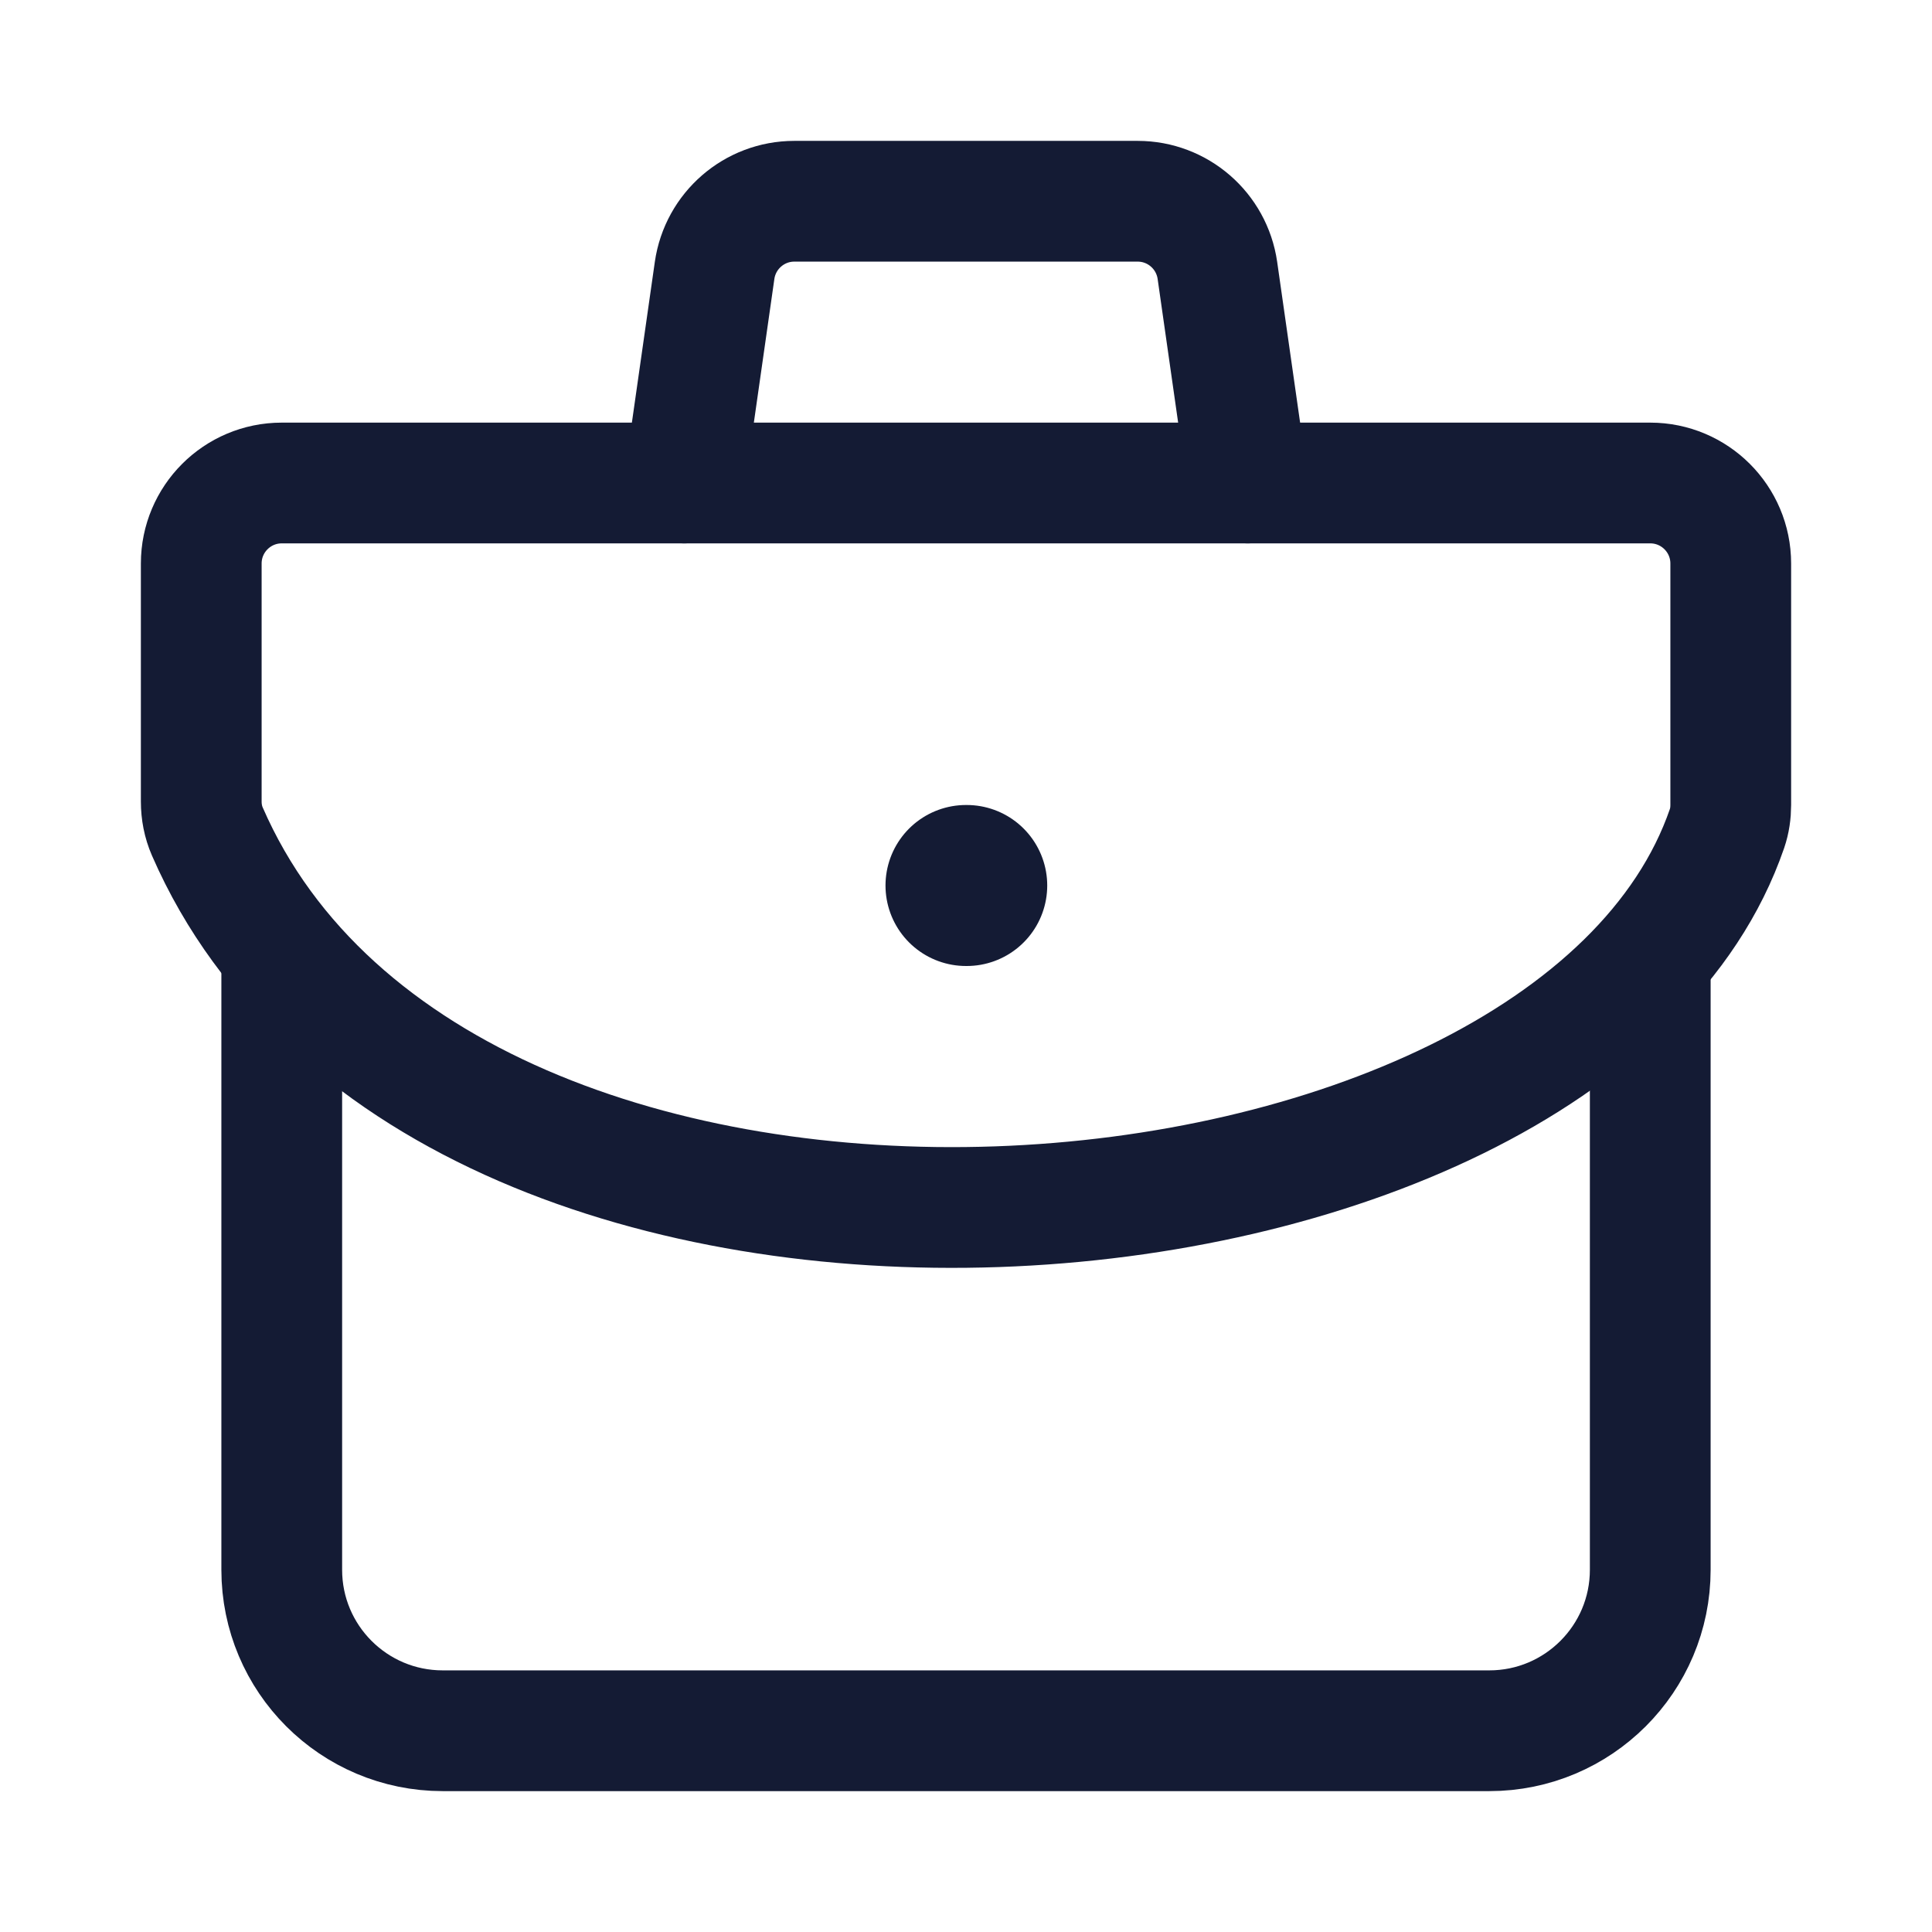
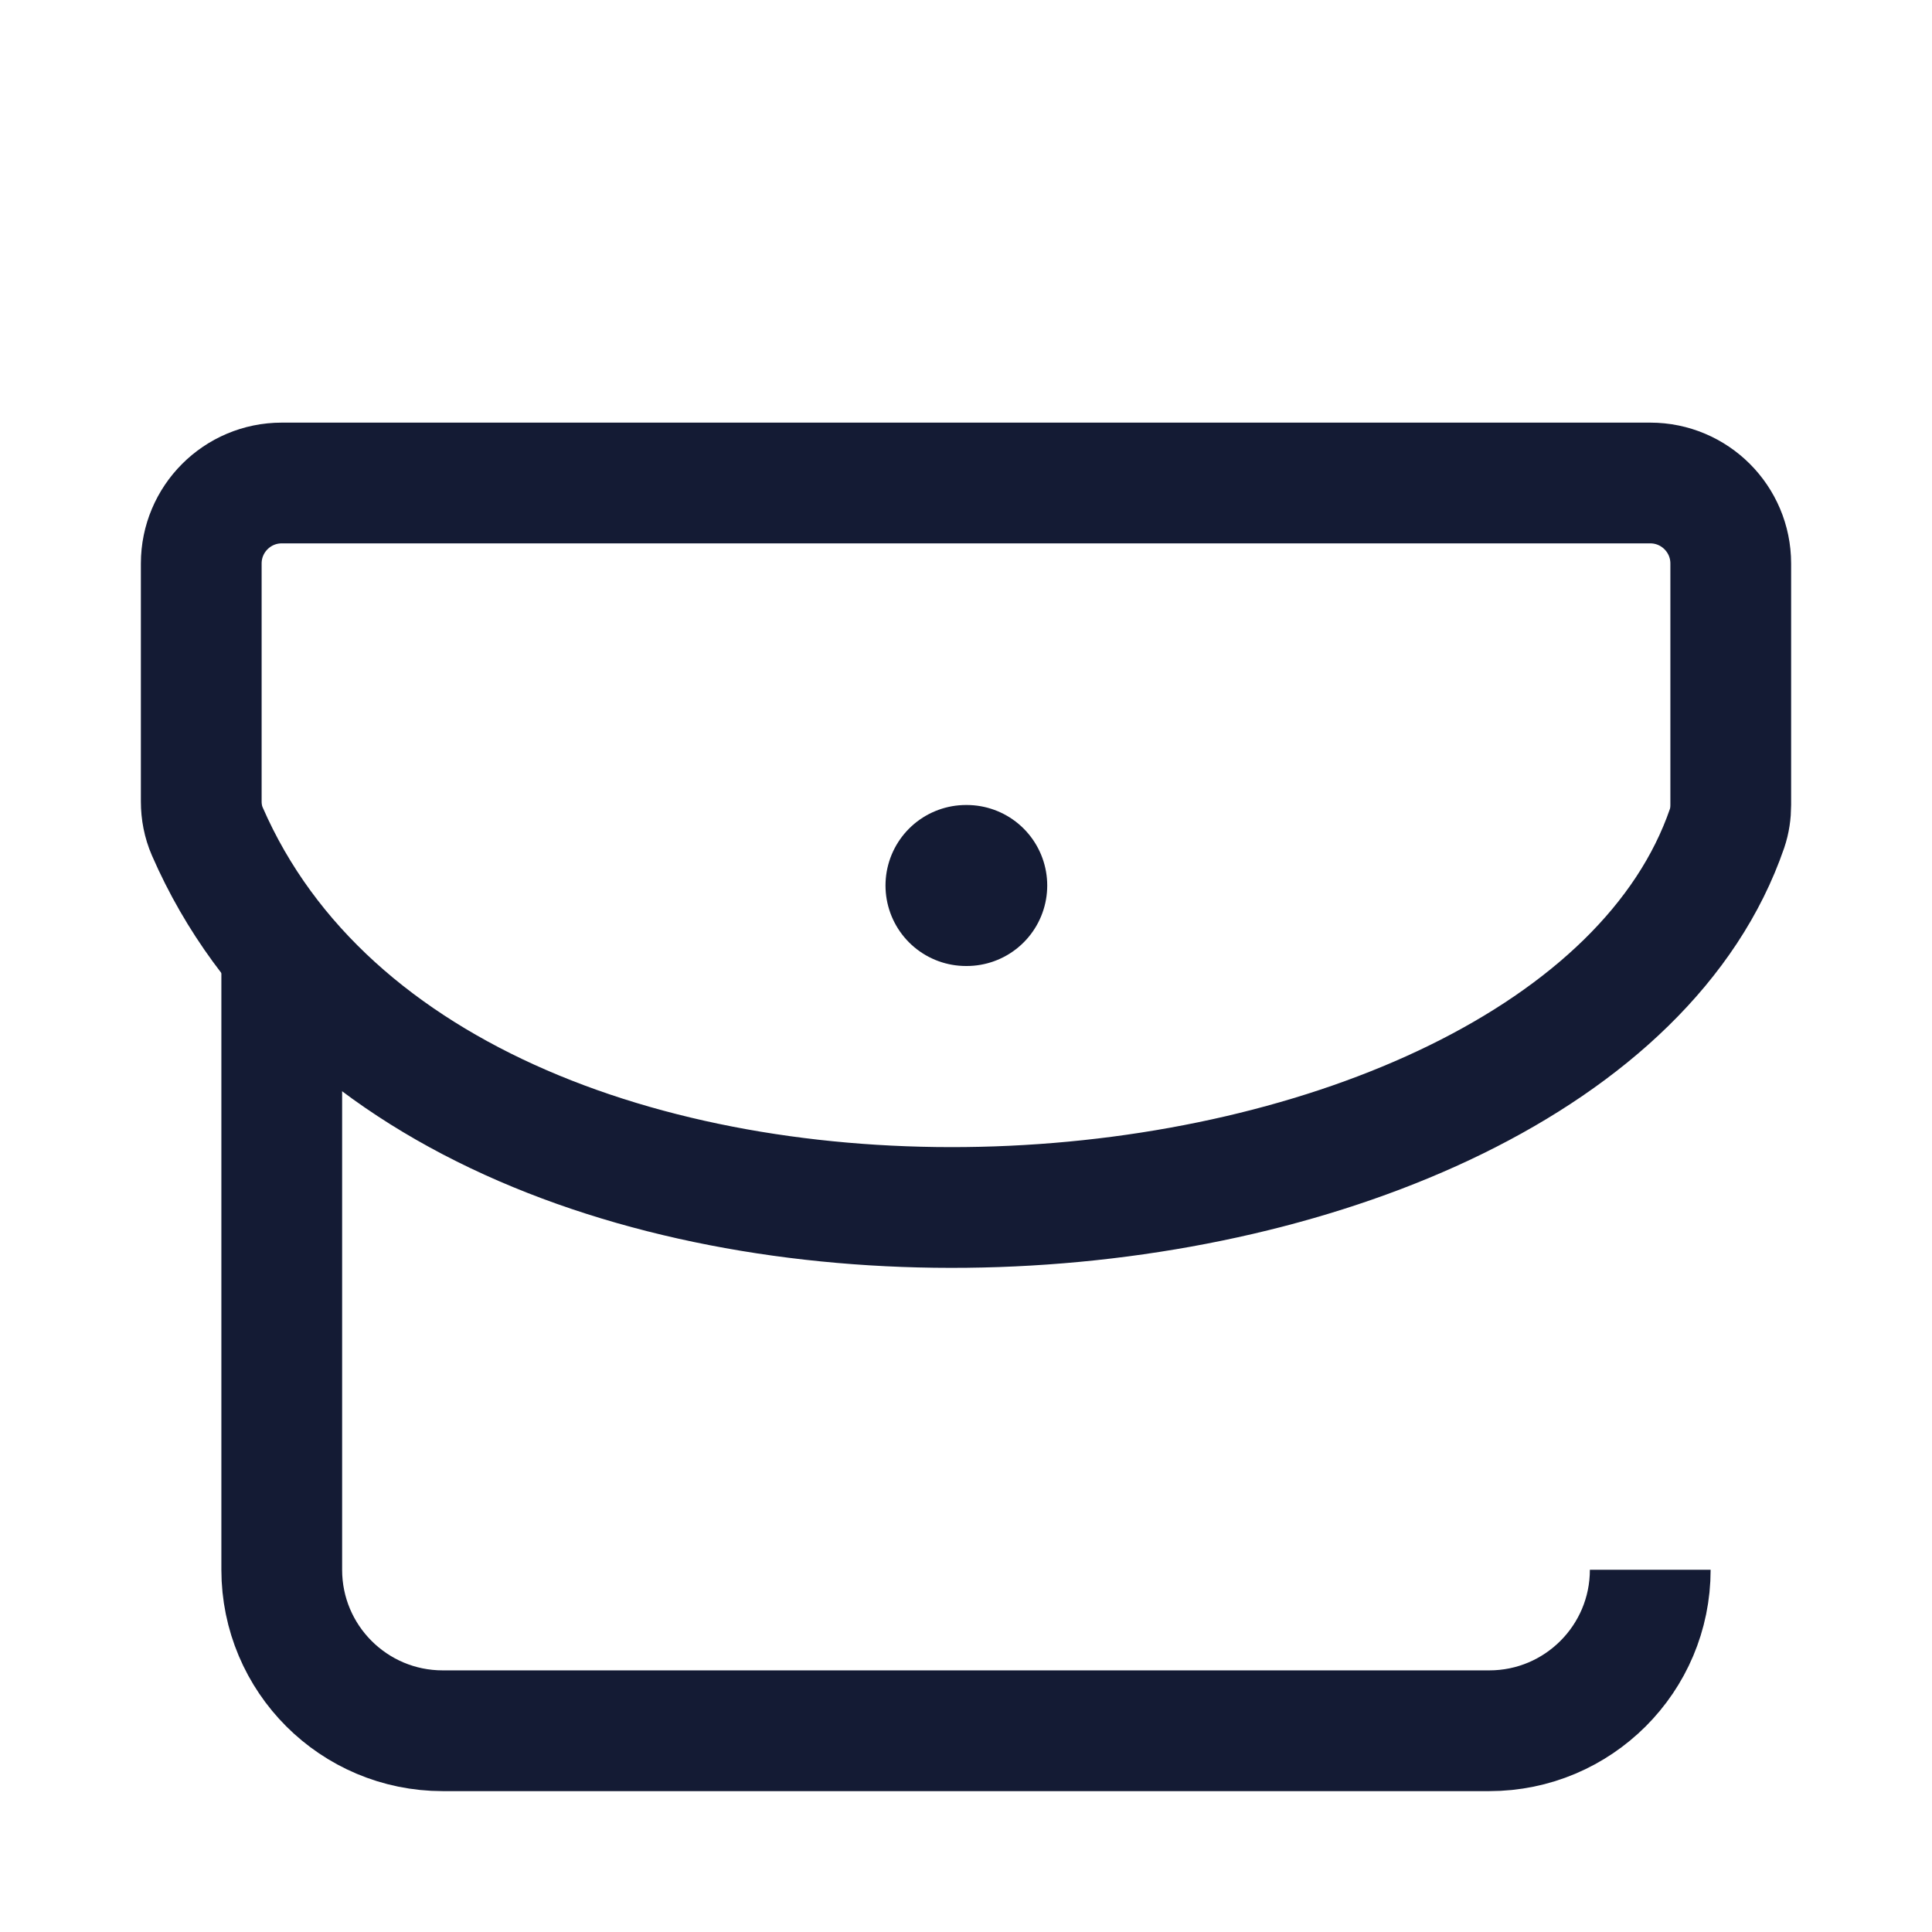
<svg xmlns="http://www.w3.org/2000/svg" width="24" height="24" viewBox="0 0 24 24" fill="none">
-   <path d="M3.5 12V19.5C3.5 20.605 4.395 21.5 5.5 21.5H18.5C19.604 21.5 20.5 20.605 20.5 19.5V12" stroke="#141B34" stroke-width="1.5" stroke-linejoin="round" />
+   <path d="M3.5 12V19.5C3.5 20.605 4.395 21.5 5.5 21.5H18.5C19.604 21.5 20.5 20.605 20.5 19.5" stroke="#141B34" stroke-width="1.5" stroke-linejoin="round" />
  <path d="M12 11H12.009" stroke="#141B34" stroke-width="2" stroke-linecap="round" stroke-linejoin="round" />
-   <path d="M15.5 6L15.123 3.359C15.052 2.866 14.63 2.5 14.133 2.5H9.867C9.37 2.5 8.948 2.866 8.877 3.359L8.5 6" stroke="#141B34" stroke-width="1.5" stroke-linecap="round" stroke-linejoin="round" />
  <path d="M20.5 6H3.5C2.948 6 2.5 6.448 2.5 7V9.957C2.5 10.084 2.524 10.211 2.575 10.328C5.526 17.103 19.49 15.998 21.454 10.291C21.486 10.197 21.5 10.098 21.5 10V7C21.5 6.448 21.052 6 20.5 6Z" stroke="#141B34" stroke-width="1.5" stroke-linejoin="round" />
</svg>